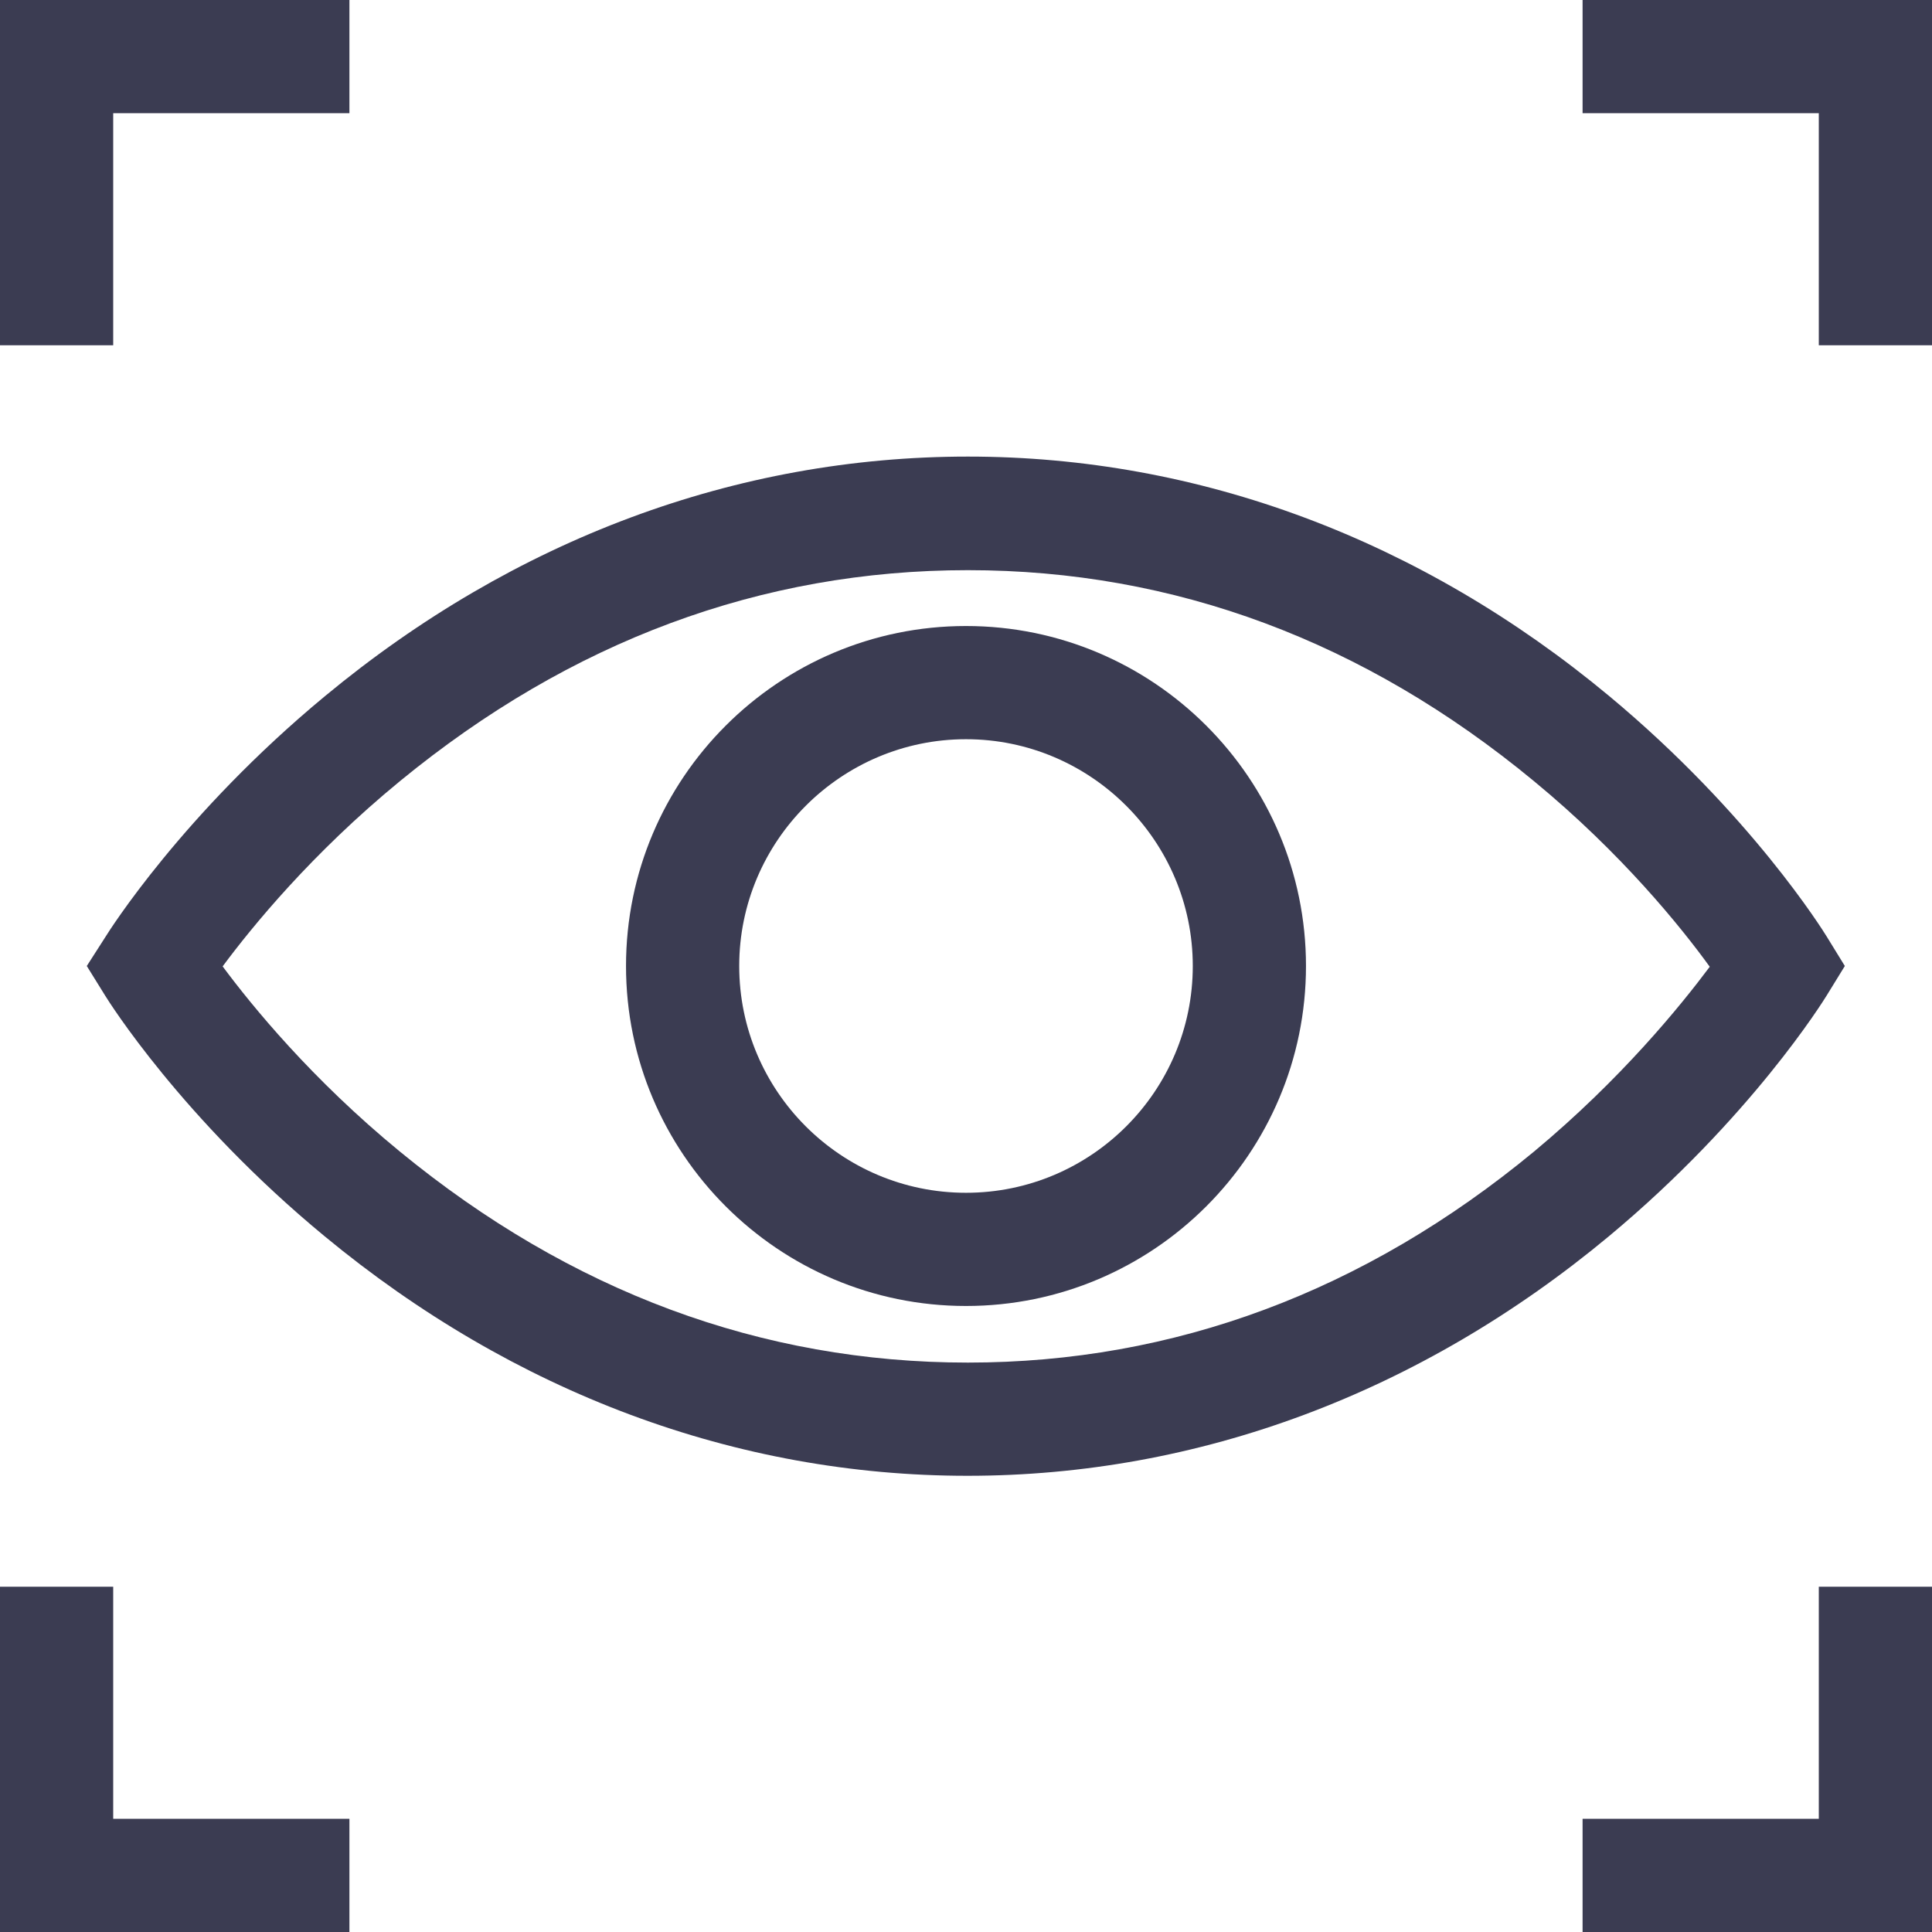
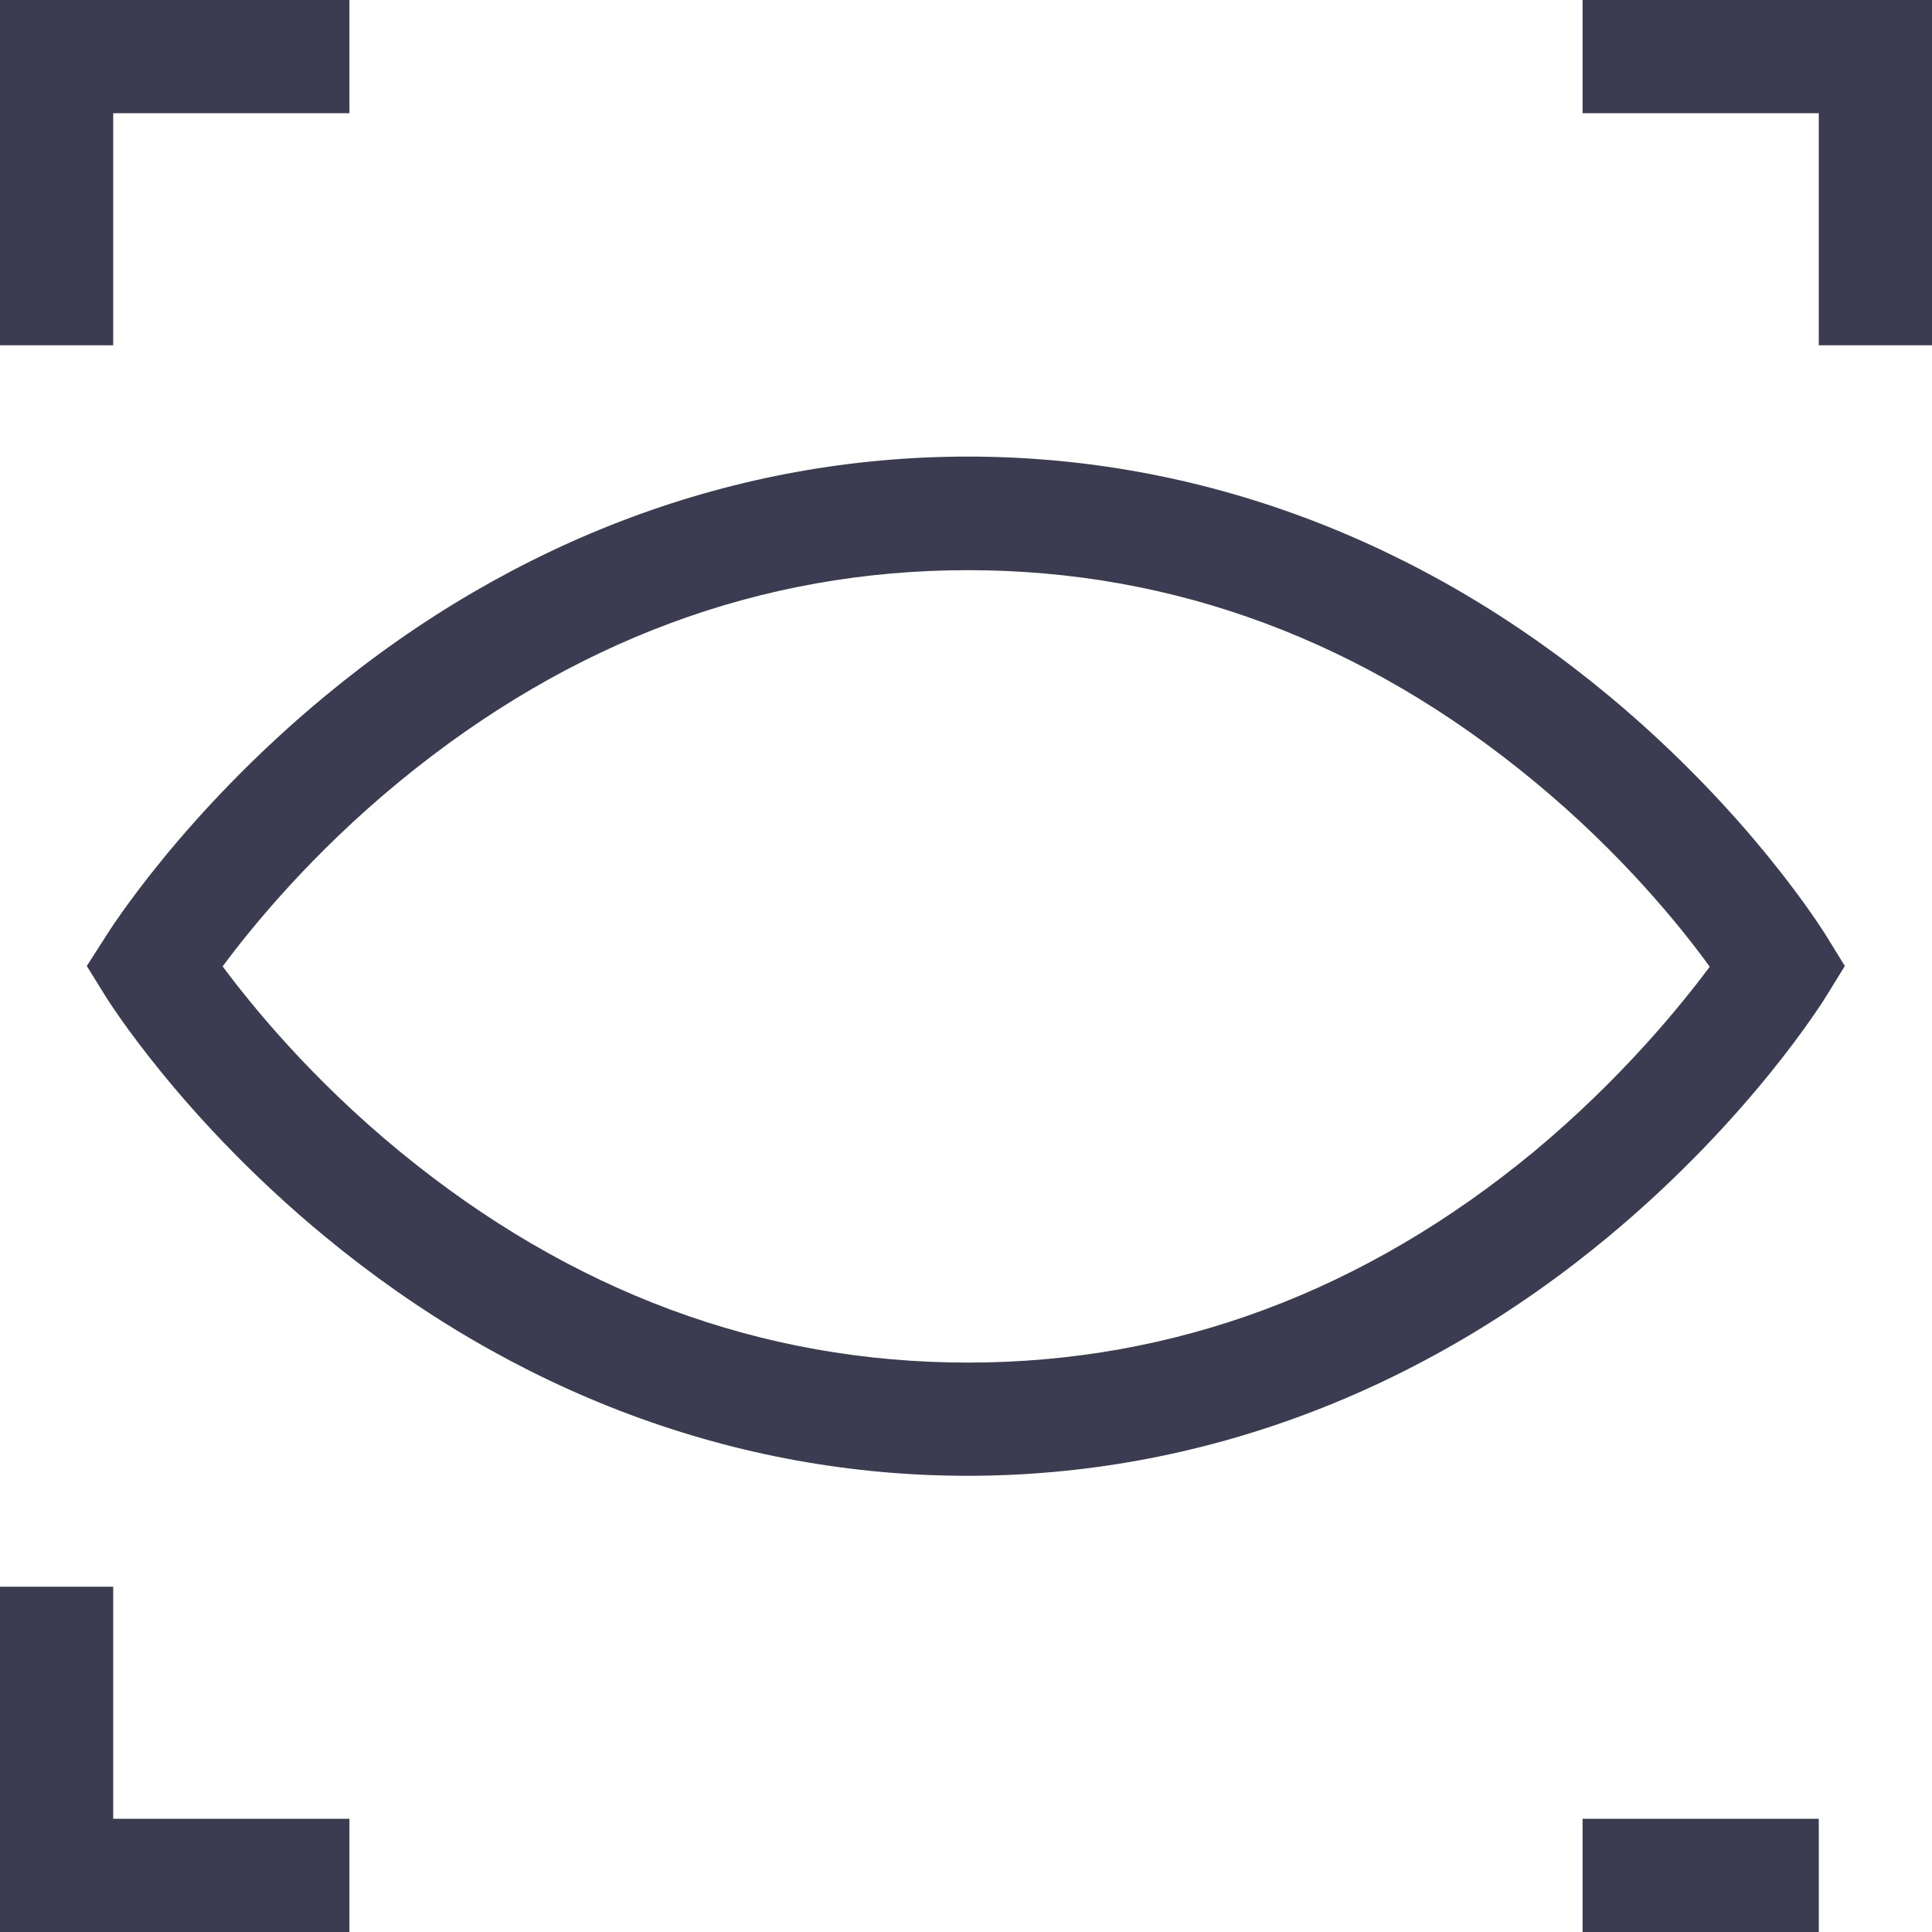
<svg xmlns="http://www.w3.org/2000/svg" version="1.1" id="Слой_1" x="0px" y="0px" viewBox="0 0 512 512" style="enable-background:new 0 0 512 512;" xml:space="preserve">
  <style type="text/css">
	.st0{fill:#3B3C52;}
</style>
  <path class="st0" d="M484.1,263.8l4.8-7.8l-4.8-7.8c-0.8-1.3-20.1-32.5-57.6-63.7c-49.9-41.5-108.7-63.5-170-63.5  c-61.3,0-120.2,21.9-170.4,63.5c-37.7,31.2-57.3,62.4-58.1,63.7L23,256l4.9,7.9c0.8,1.3,20.3,32.5,58.1,63.7  c50.2,41.5,109.1,63.5,170.4,63.5c61.3,0,120.1-22,170-63.5C464,296.3,483.3,265.1,484.1,263.8z M406.5,305.2  c-44.9,37.1-95.4,55.9-150,55.9c-54.7,0-105.3-18.8-150.5-55.9c-23.4-19.2-39.2-38.6-47-49.1c7.8-10.5,23.6-29.9,47-49.1  c45.2-37.1,95.8-55.9,150.5-55.9c54.7,0,105.1,18.8,150,55.9c23.3,19.2,39,38.7,46.6,49.2C445.4,266.5,429.7,285.9,406.5,305.2z" />
-   <path class="st0" d="M256,165.9c-49.7,0-90.1,40.4-90.1,90.1s40.4,90.1,90.1,90.1s90.1-40.4,90.1-90.1S305.7,165.9,256,165.9z   M256,316.1c-33.2,0-60.1-27-60.1-60.1s27-60.1,60.1-60.1s60.1,27,60.1,60.1S289.2,316.1,256,316.1z" />
  <path class="st0" d="M30,30h62.6V0H0v91.5h30V30z" />
  <path class="st0" d="M419.4,0v30H482v61.5h30V0H419.4z" />
  <path class="st0" d="M30,420.5H0V512h92.6v-30H30V420.5z" />
-   <path class="st0" d="M482,482h-62.6v30H512v-91.5h-30V482z" />
+   <path class="st0" d="M482,482h-62.6v30H512h-30V482z" />
</svg>